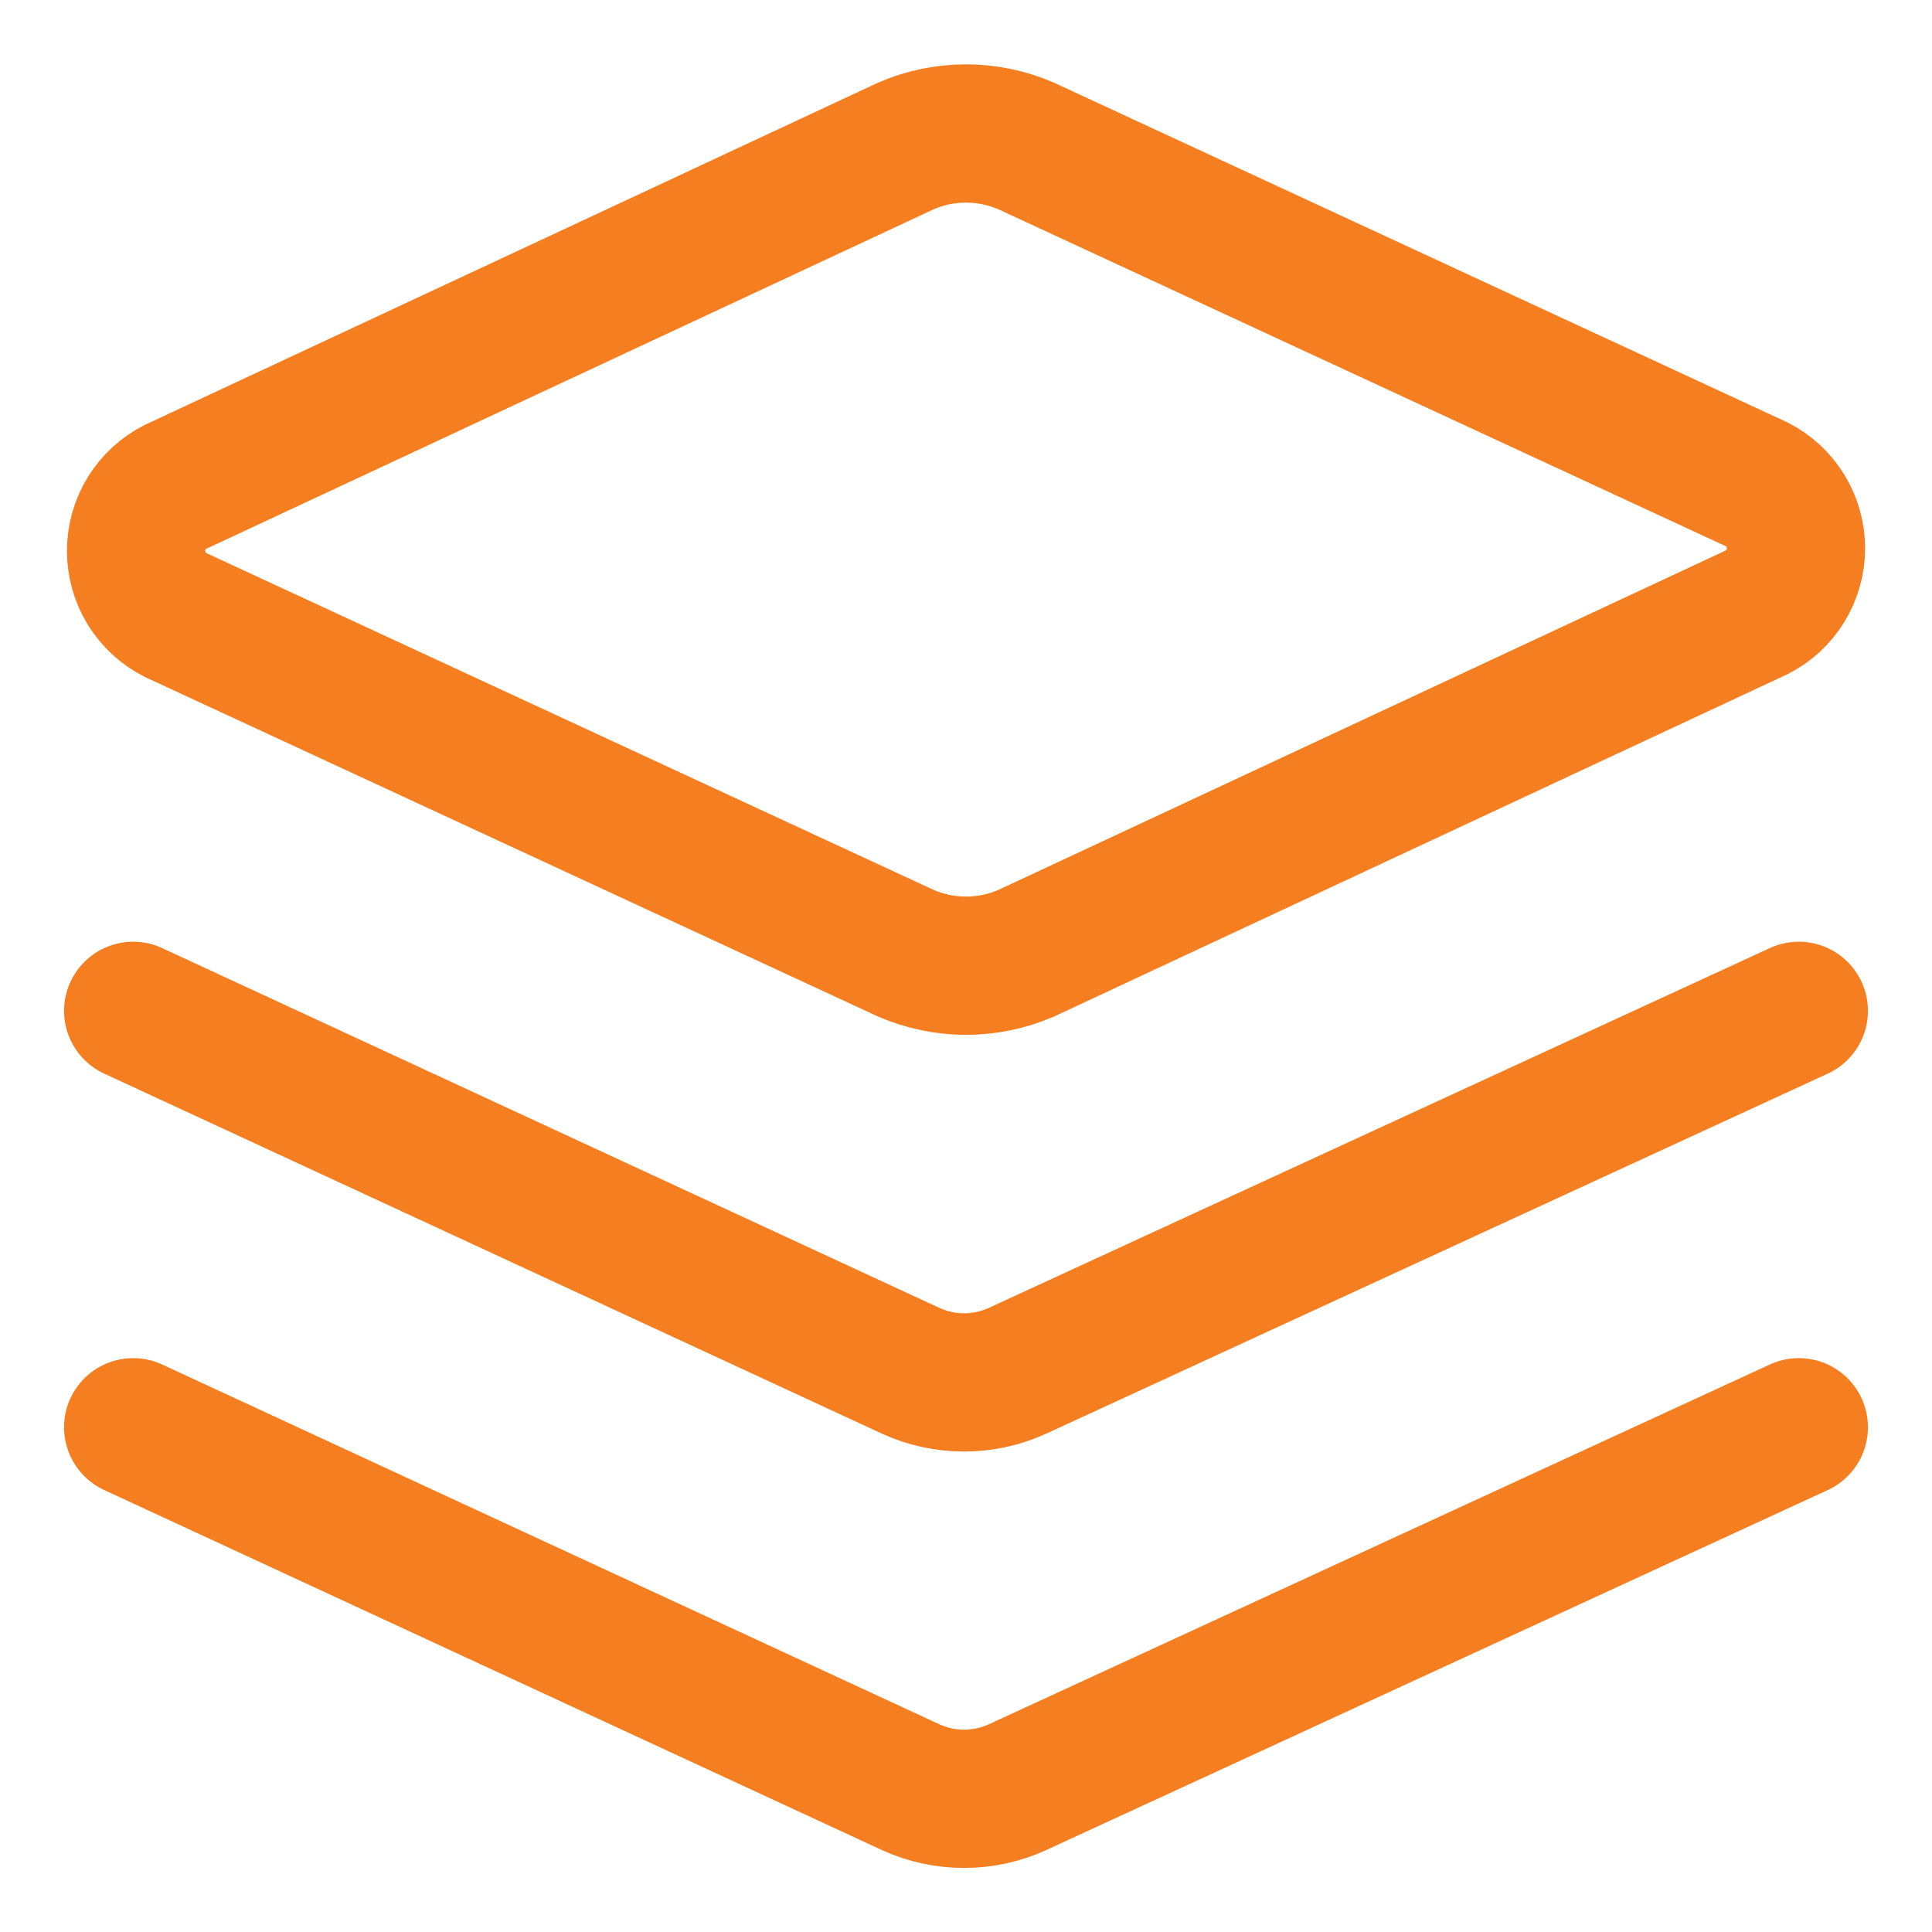
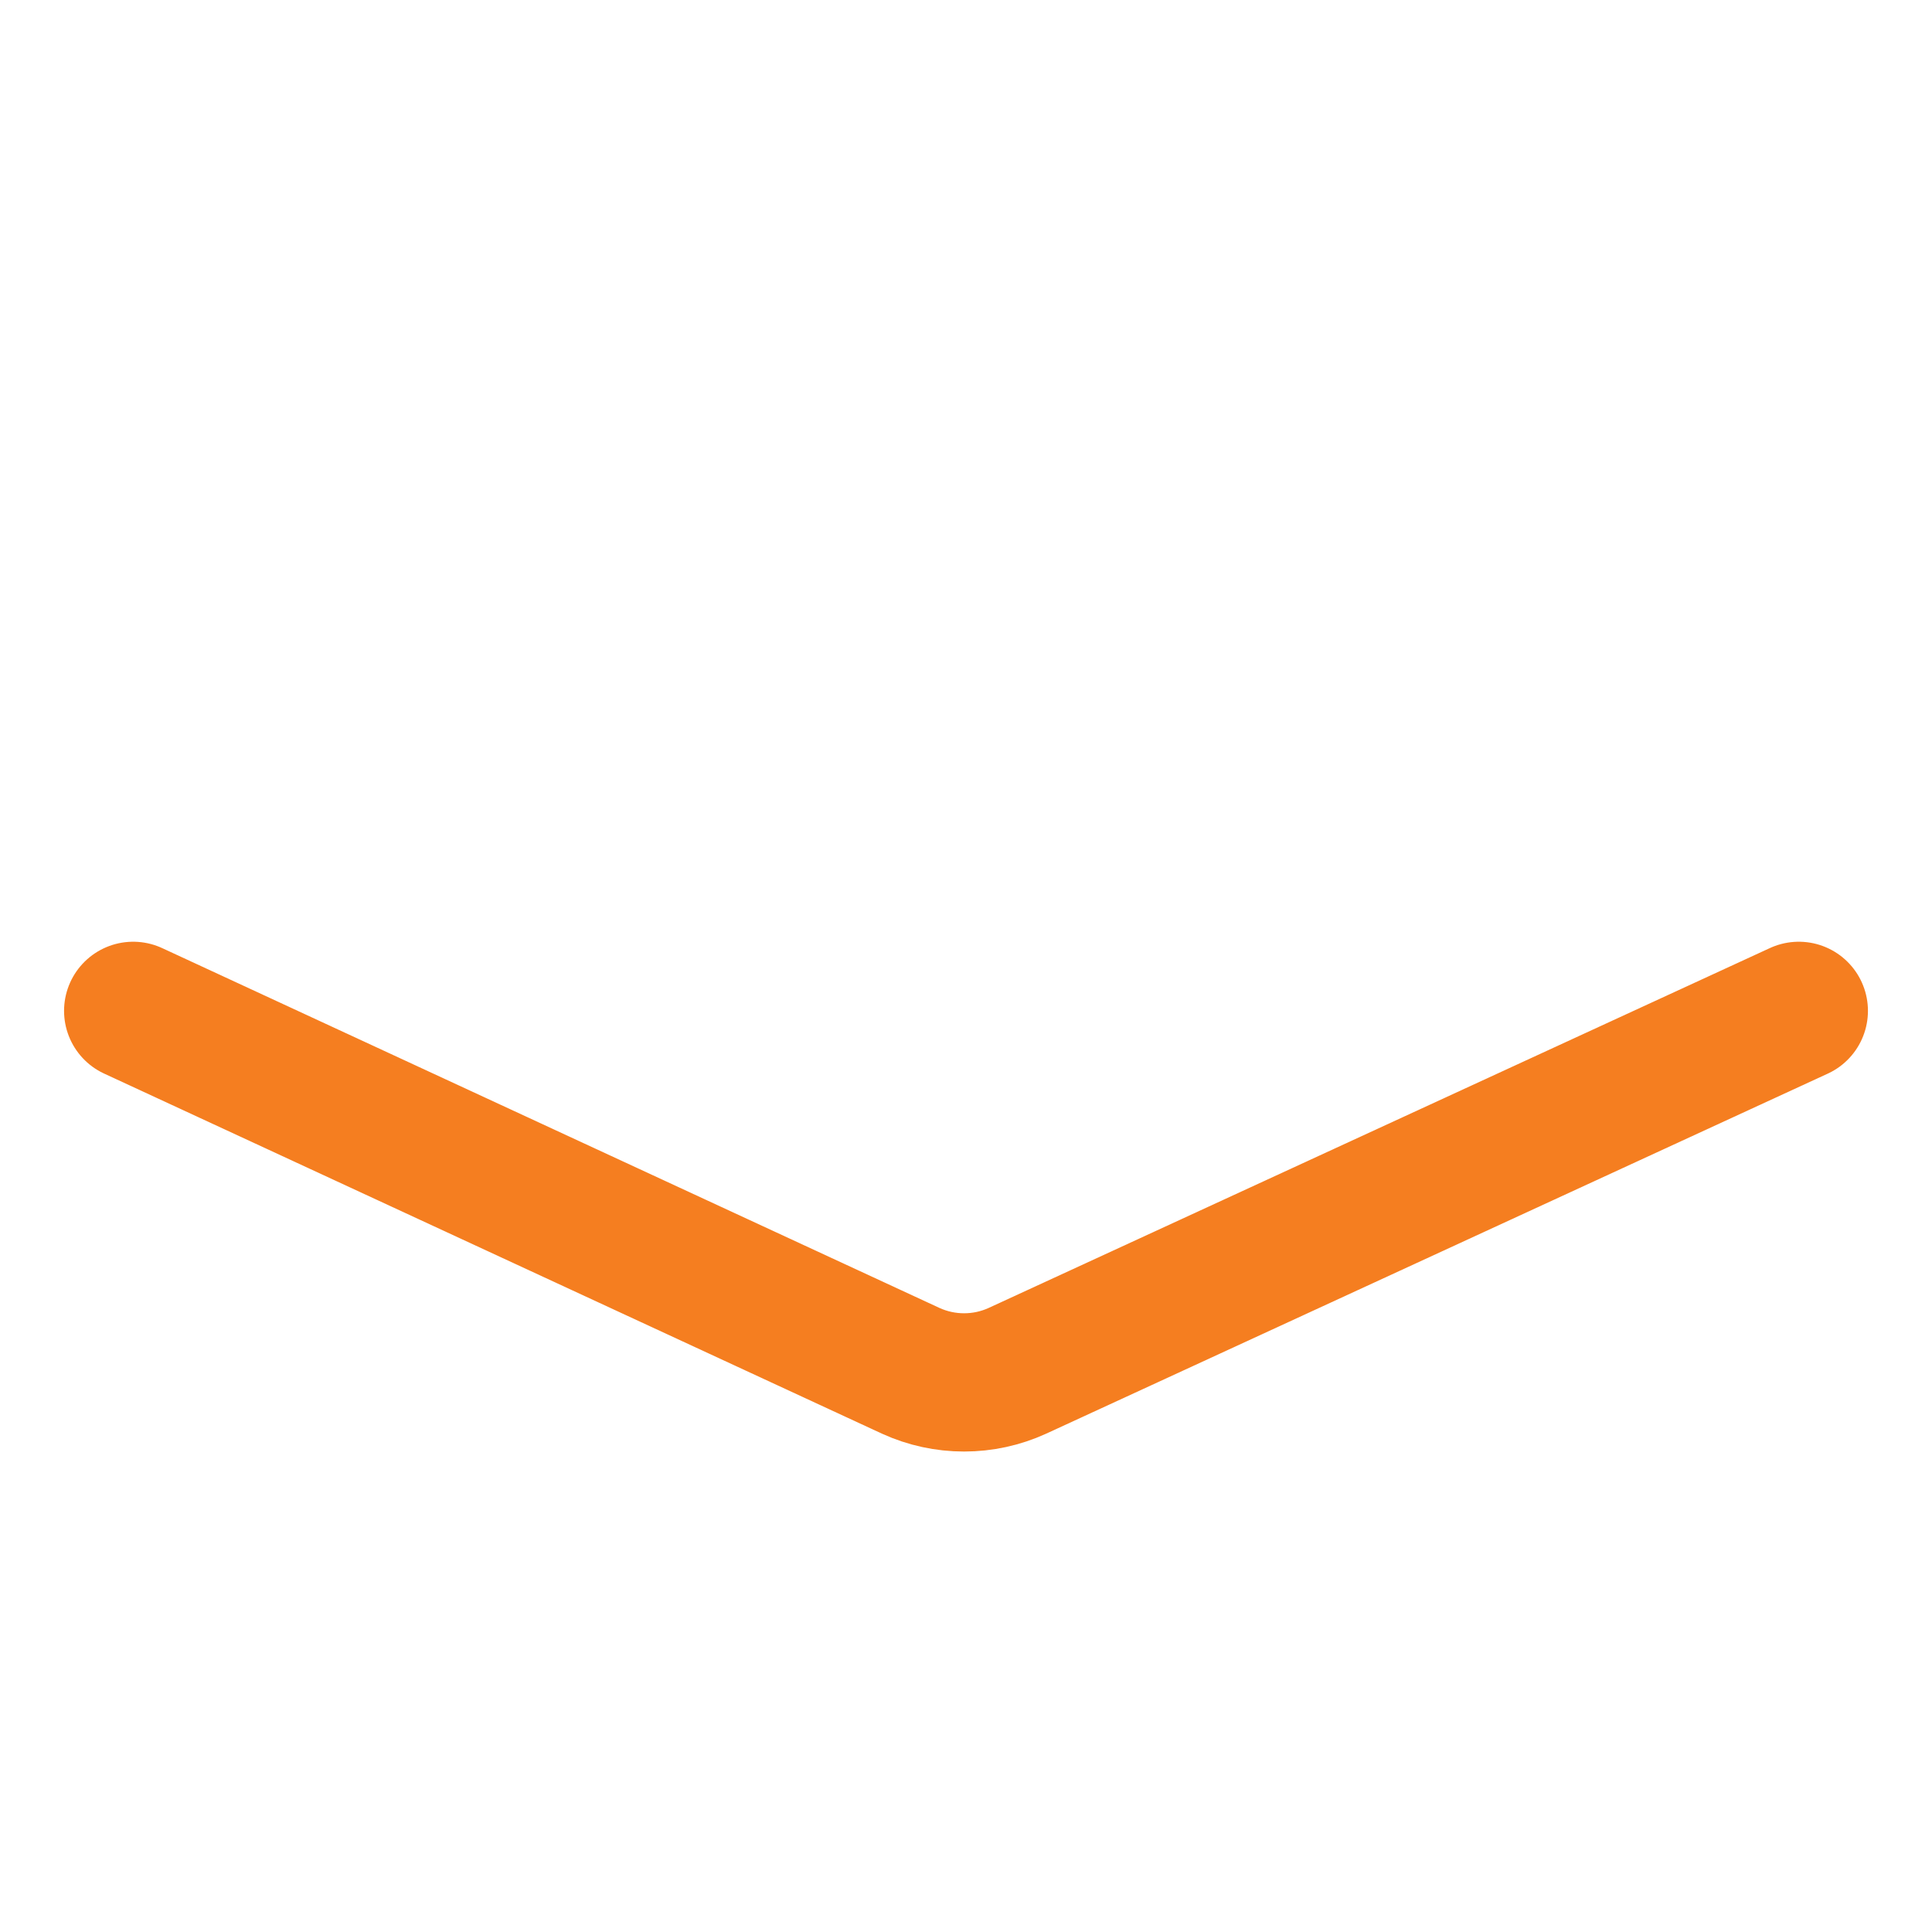
<svg xmlns="http://www.w3.org/2000/svg" fill="none" viewBox="-1.145 -1.145 32 32" id="Layers-1--Streamline-Core" height="32" width="32">
  <desc>
    Layers 1 Streamline Icon: https://streamlinehq.com
  </desc>
  <g id="layers-1--design-layer-layers-pile-stack-align">
-     <path id="Vector" stroke="#f57e20" stroke-linecap="round" stroke-linejoin="round" d="M15.852 14.643c-0.315 0.137 -0.654 0.207 -0.997 0.207 -0.343 0 -0.683 -0.071 -0.997 -0.207l-12.096 -5.602c-0.196 -0.099 -0.361 -0.251 -0.477 -0.438 -0.115 -0.187 -0.176 -0.403 -0.176 -0.623 0 -0.22 0.061 -0.436 0.176 -0.623 0.115 -0.187 0.28 -0.339 0.477 -0.438L13.858 1.273c0.315 -0.137 0.654 -0.207 0.997 -0.207 0.343 0 0.683 0.071 0.997 0.207L27.949 6.876c0.197 0.099 0.362 0.251 0.477 0.438 0.115 0.187 0.176 0.403 0.176 0.623 0 0.22 -0.061 0.436 -0.176 0.623 -0.115 0.187 -0.28 0.339 -0.477 0.438l-12.096 5.645Z" stroke-width="2.29" />
    <path id="Vector_2" stroke="#f57e20" stroke-linecap="round" stroke-linejoin="round" d="M28.649 15.598 15.704 21.561c-0.276 0.126 -0.577 0.191 -0.881 0.191 -0.304 0 -0.604 -0.065 -0.881 -0.191L1.061 15.598" stroke-width="2.29" />
-     <path id="Vector_3" stroke="#f57e20" stroke-linecap="round" stroke-linejoin="round" d="m28.649 22.495 -12.945 5.963c-0.276 0.126 -0.577 0.191 -0.881 0.191 -0.304 0 -0.604 -0.065 -0.881 -0.191L1.061 22.495" stroke-width="2.29" />
  </g>
</svg>